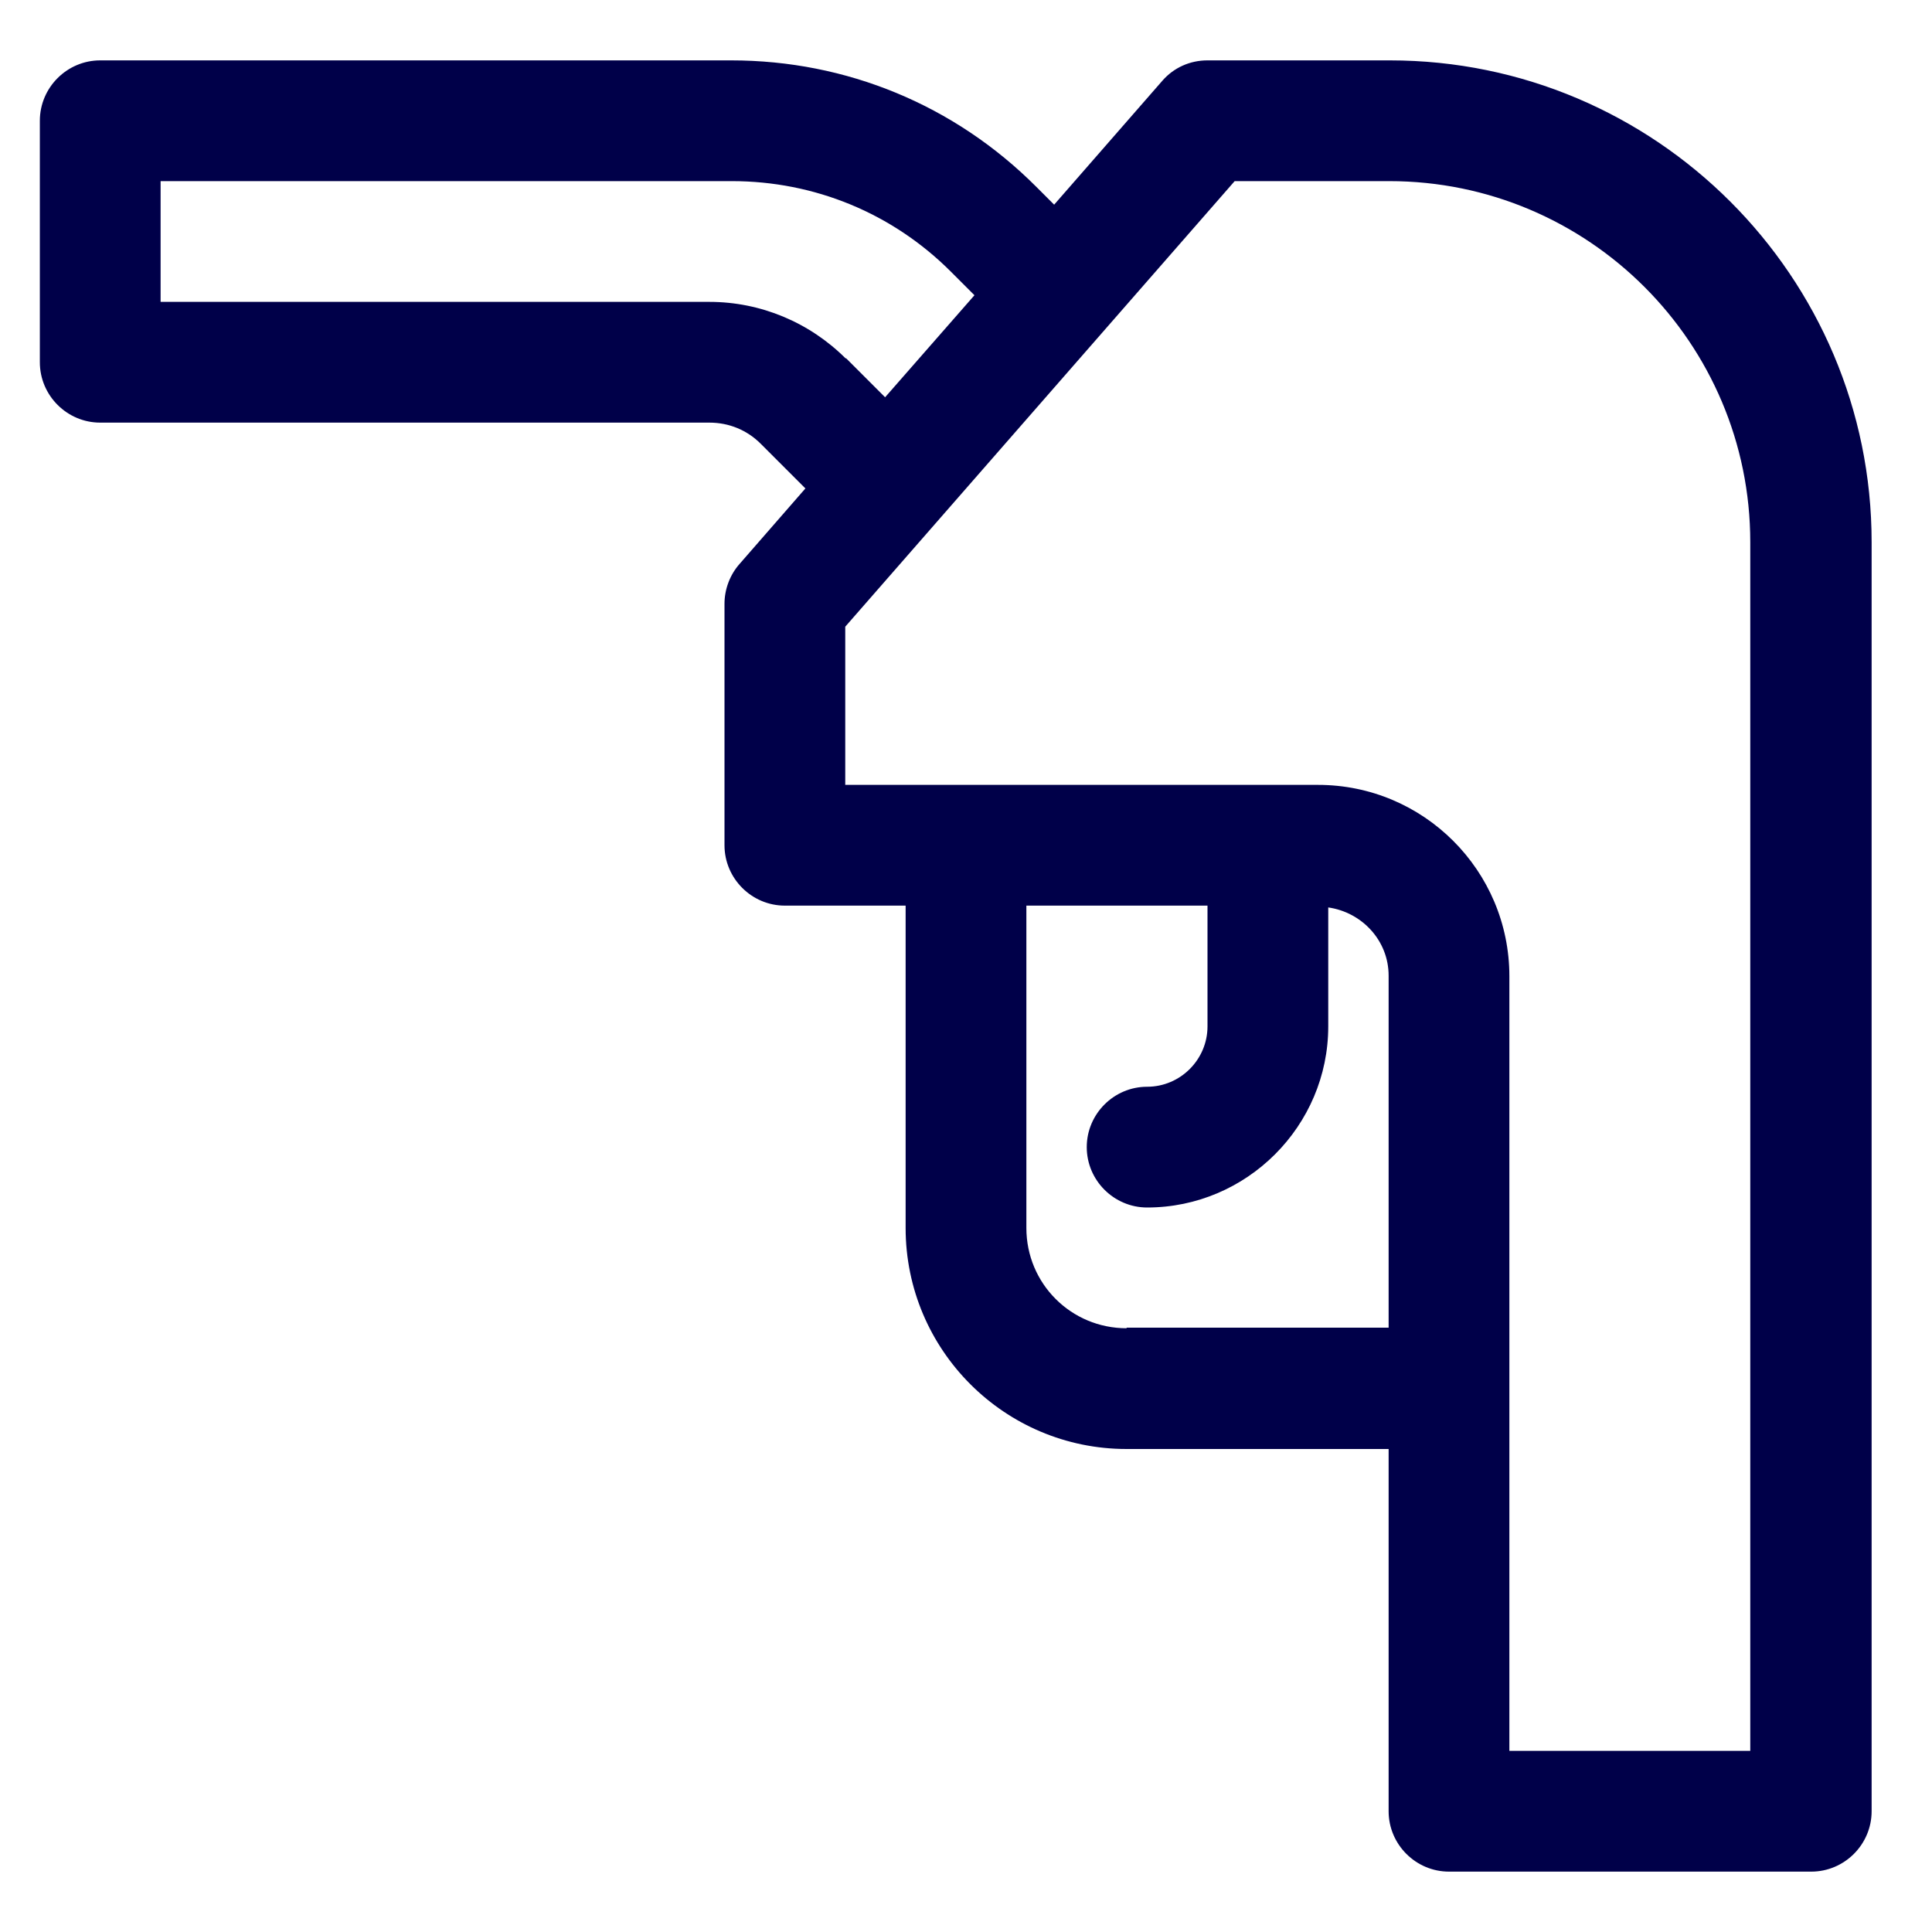
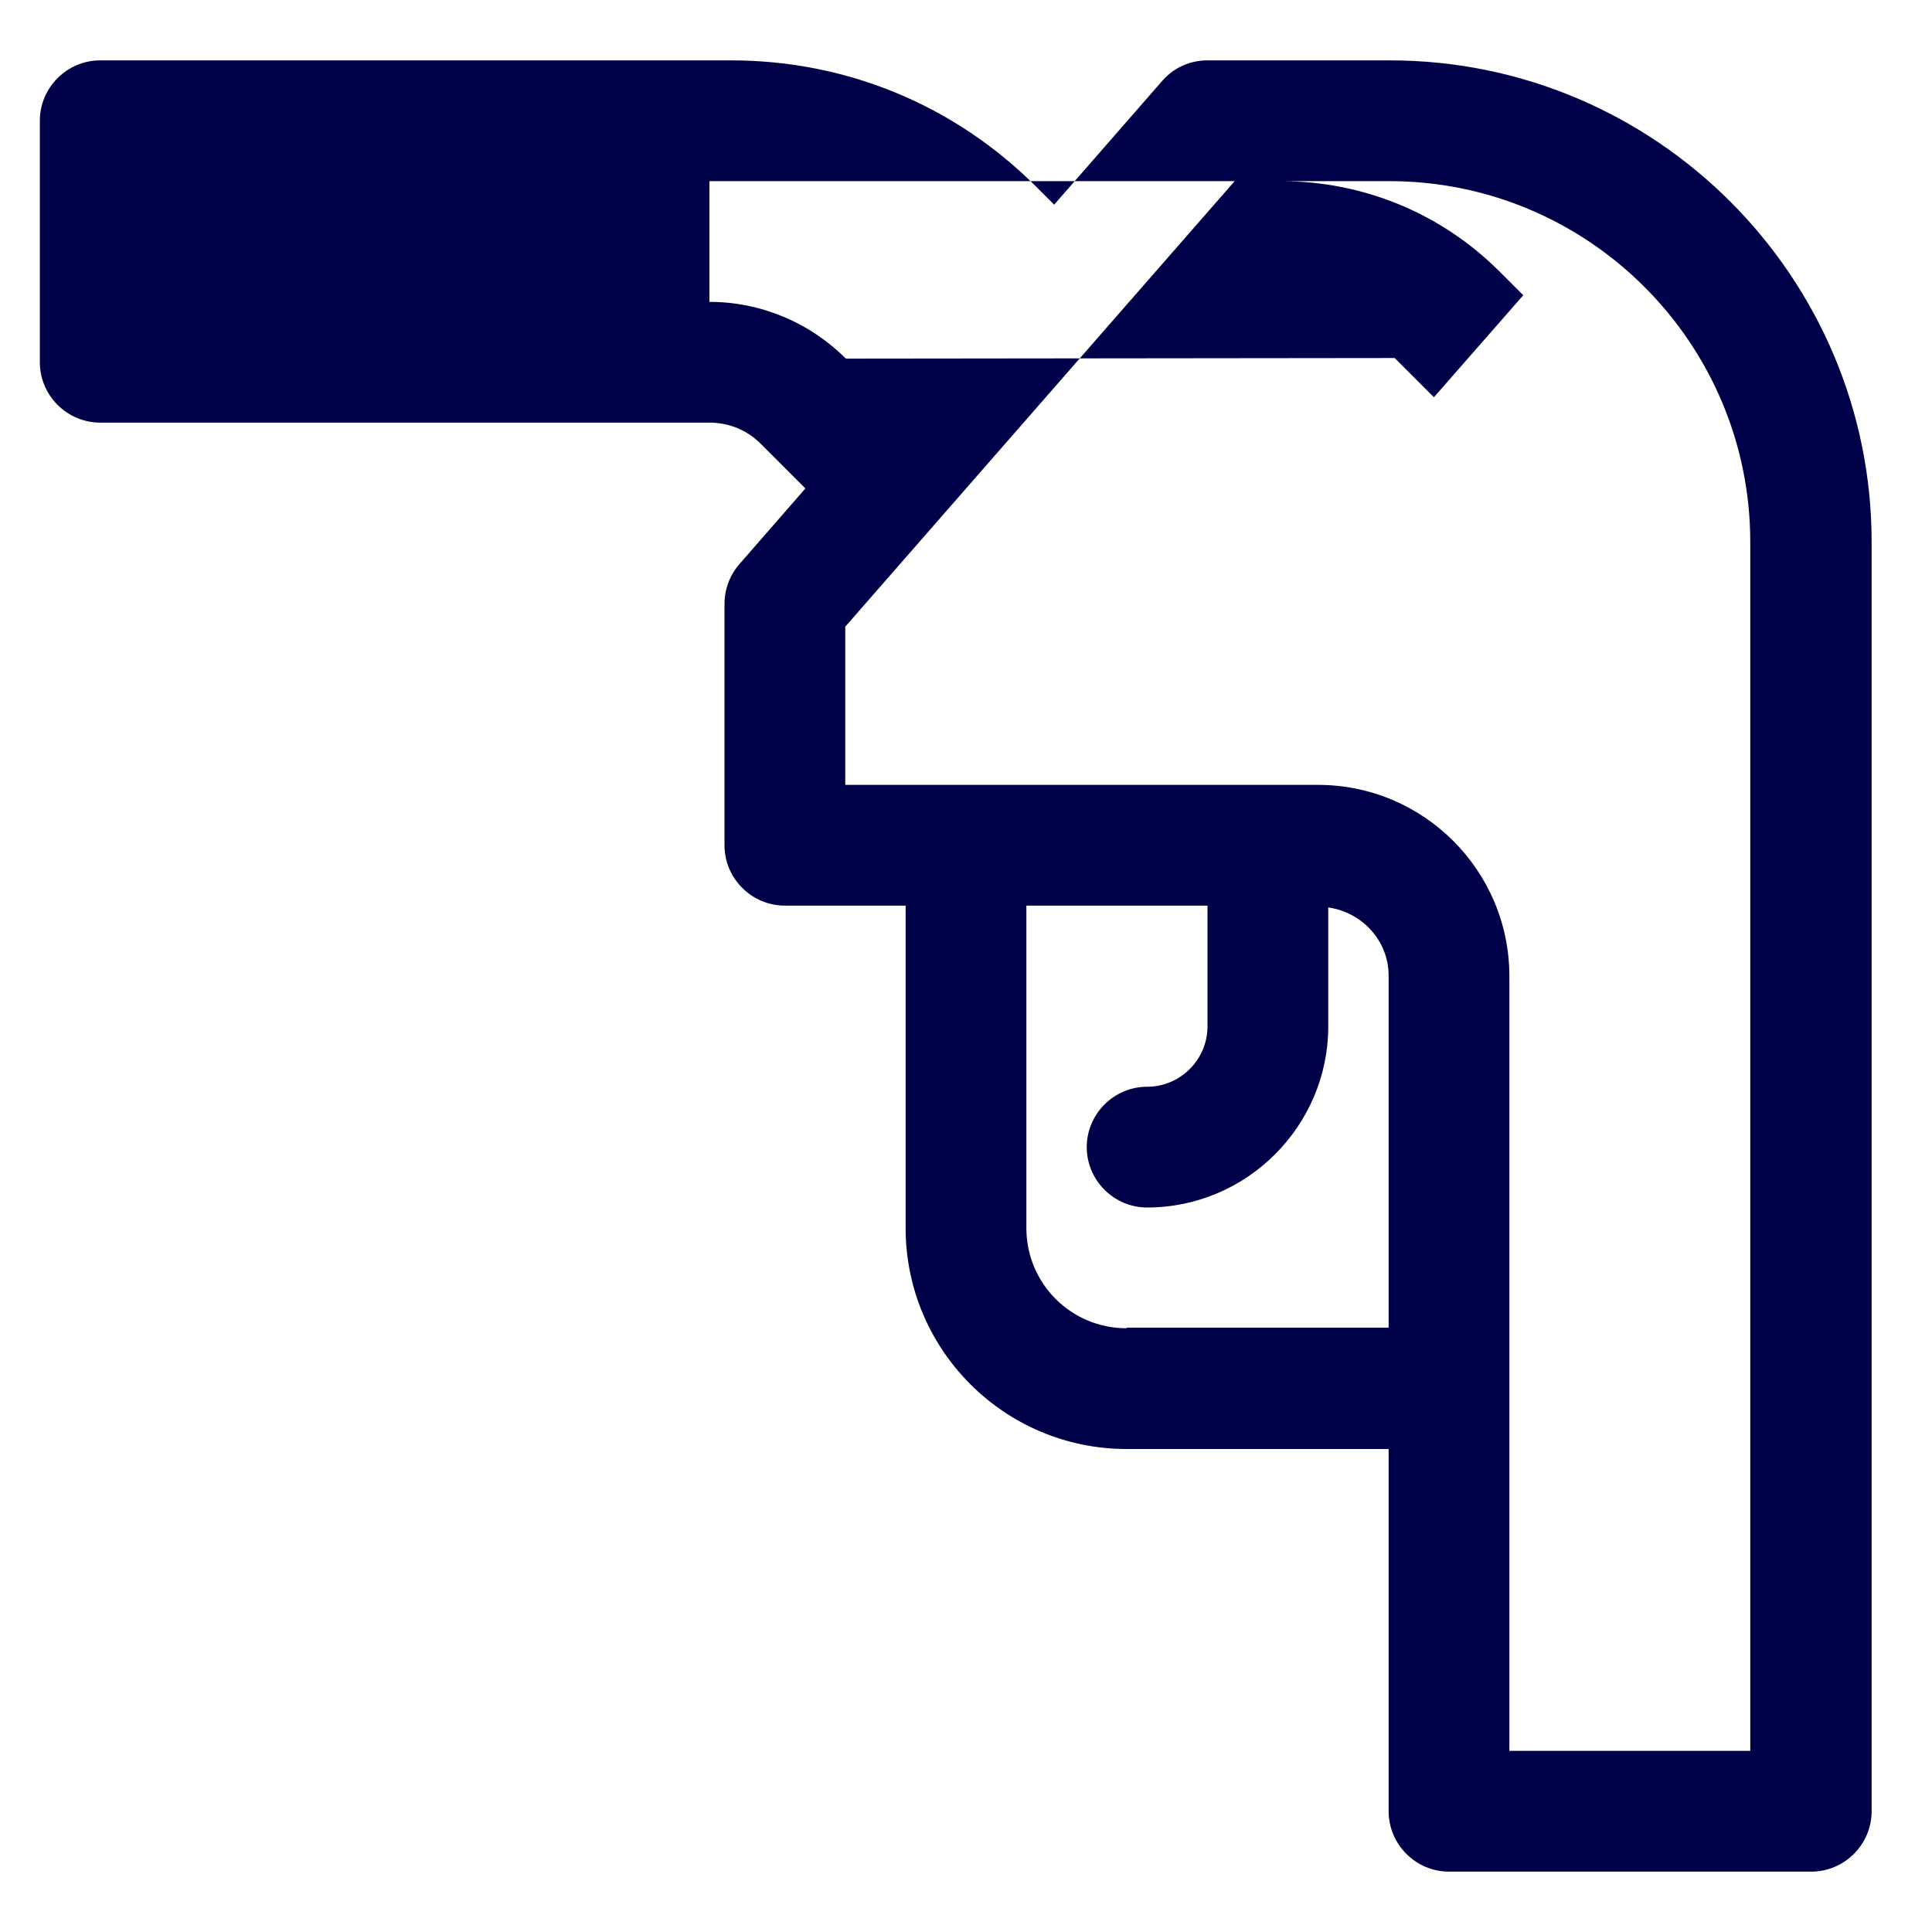
<svg xmlns="http://www.w3.org/2000/svg" id="Layer_2" data-name="Layer 2" viewBox="0 0 32 32">
  <defs>
    <style>
      .cls-1 {
        fill: #000049;
      }
    </style>
  </defs>
-   <path class="cls-1" d="M23.02,1h-3.02c-.29,0-.56.12-.75.34l-1.79,2.05-.3-.3c-1.35-1.35-3.14-2.09-5.05-2.09H1.66c-.55,0-1,.45-1,1v4c0,.55.45,1,1,1h10.09c.32,0,.62.12.85.35l.74.74-1.09,1.25c-.16.18-.25.42-.25.66v4c0,.55.45,1,1,1h2v5.34c0,2.02,1.64,3.66,3.66,3.66h4.34v6c0,.55.45,1,1,1h6c.55,0,1-.45,1-1V8.98c0-4.4-3.58-7.98-7.98-7.98ZM14.01,5.94c-.6-.6-1.41-.94-2.26-.94H2.66v-2h9.46c1.37,0,2.66.53,3.63,1.5l.39.39-1.48,1.69-.65-.65ZM18.66,22c-.92,0-1.66-.74-1.66-1.66v-5.34h3v2c0,.55-.45,1-1,1s-1,.45-1,1,.45,1,1,1c1.65,0,3-1.35,3-3v-1.97c.56.08,1,.55,1,1.13v5.83h-4.34ZM29,29h-4v-12.83c0-1.75-1.42-3.17-3.17-3.17h-7.83v-2.62l6.45-7.38h2.56c3.3,0,5.98,2.68,5.98,5.98v20.02Z" />
+   <path class="cls-1" d="M23.02,1h-3.02c-.29,0-.56.12-.75.34l-1.79,2.05-.3-.3c-1.35-1.35-3.14-2.09-5.05-2.09H1.66c-.55,0-1,.45-1,1v4c0,.55.45,1,1,1h10.09c.32,0,.62.12.85.35l.74.74-1.09,1.25c-.16.18-.25.42-.25.66v4c0,.55.45,1,1,1h2v5.34c0,2.02,1.64,3.66,3.66,3.66h4.34v6c0,.55.45,1,1,1h6c.55,0,1-.45,1-1V8.98c0-4.4-3.58-7.98-7.98-7.98ZM14.01,5.94c-.6-.6-1.41-.94-2.26-.94v-2h9.46c1.37,0,2.66.53,3.63,1.5l.39.39-1.48,1.69-.65-.65ZM18.66,22c-.92,0-1.66-.74-1.66-1.66v-5.34h3v2c0,.55-.45,1-1,1s-1,.45-1,1,.45,1,1,1c1.65,0,3-1.35,3-3v-1.97c.56.08,1,.55,1,1.13v5.83h-4.34ZM29,29h-4v-12.83c0-1.75-1.42-3.17-3.17-3.17h-7.83v-2.62l6.45-7.38h2.56c3.3,0,5.98,2.68,5.98,5.98v20.02Z" />
</svg>